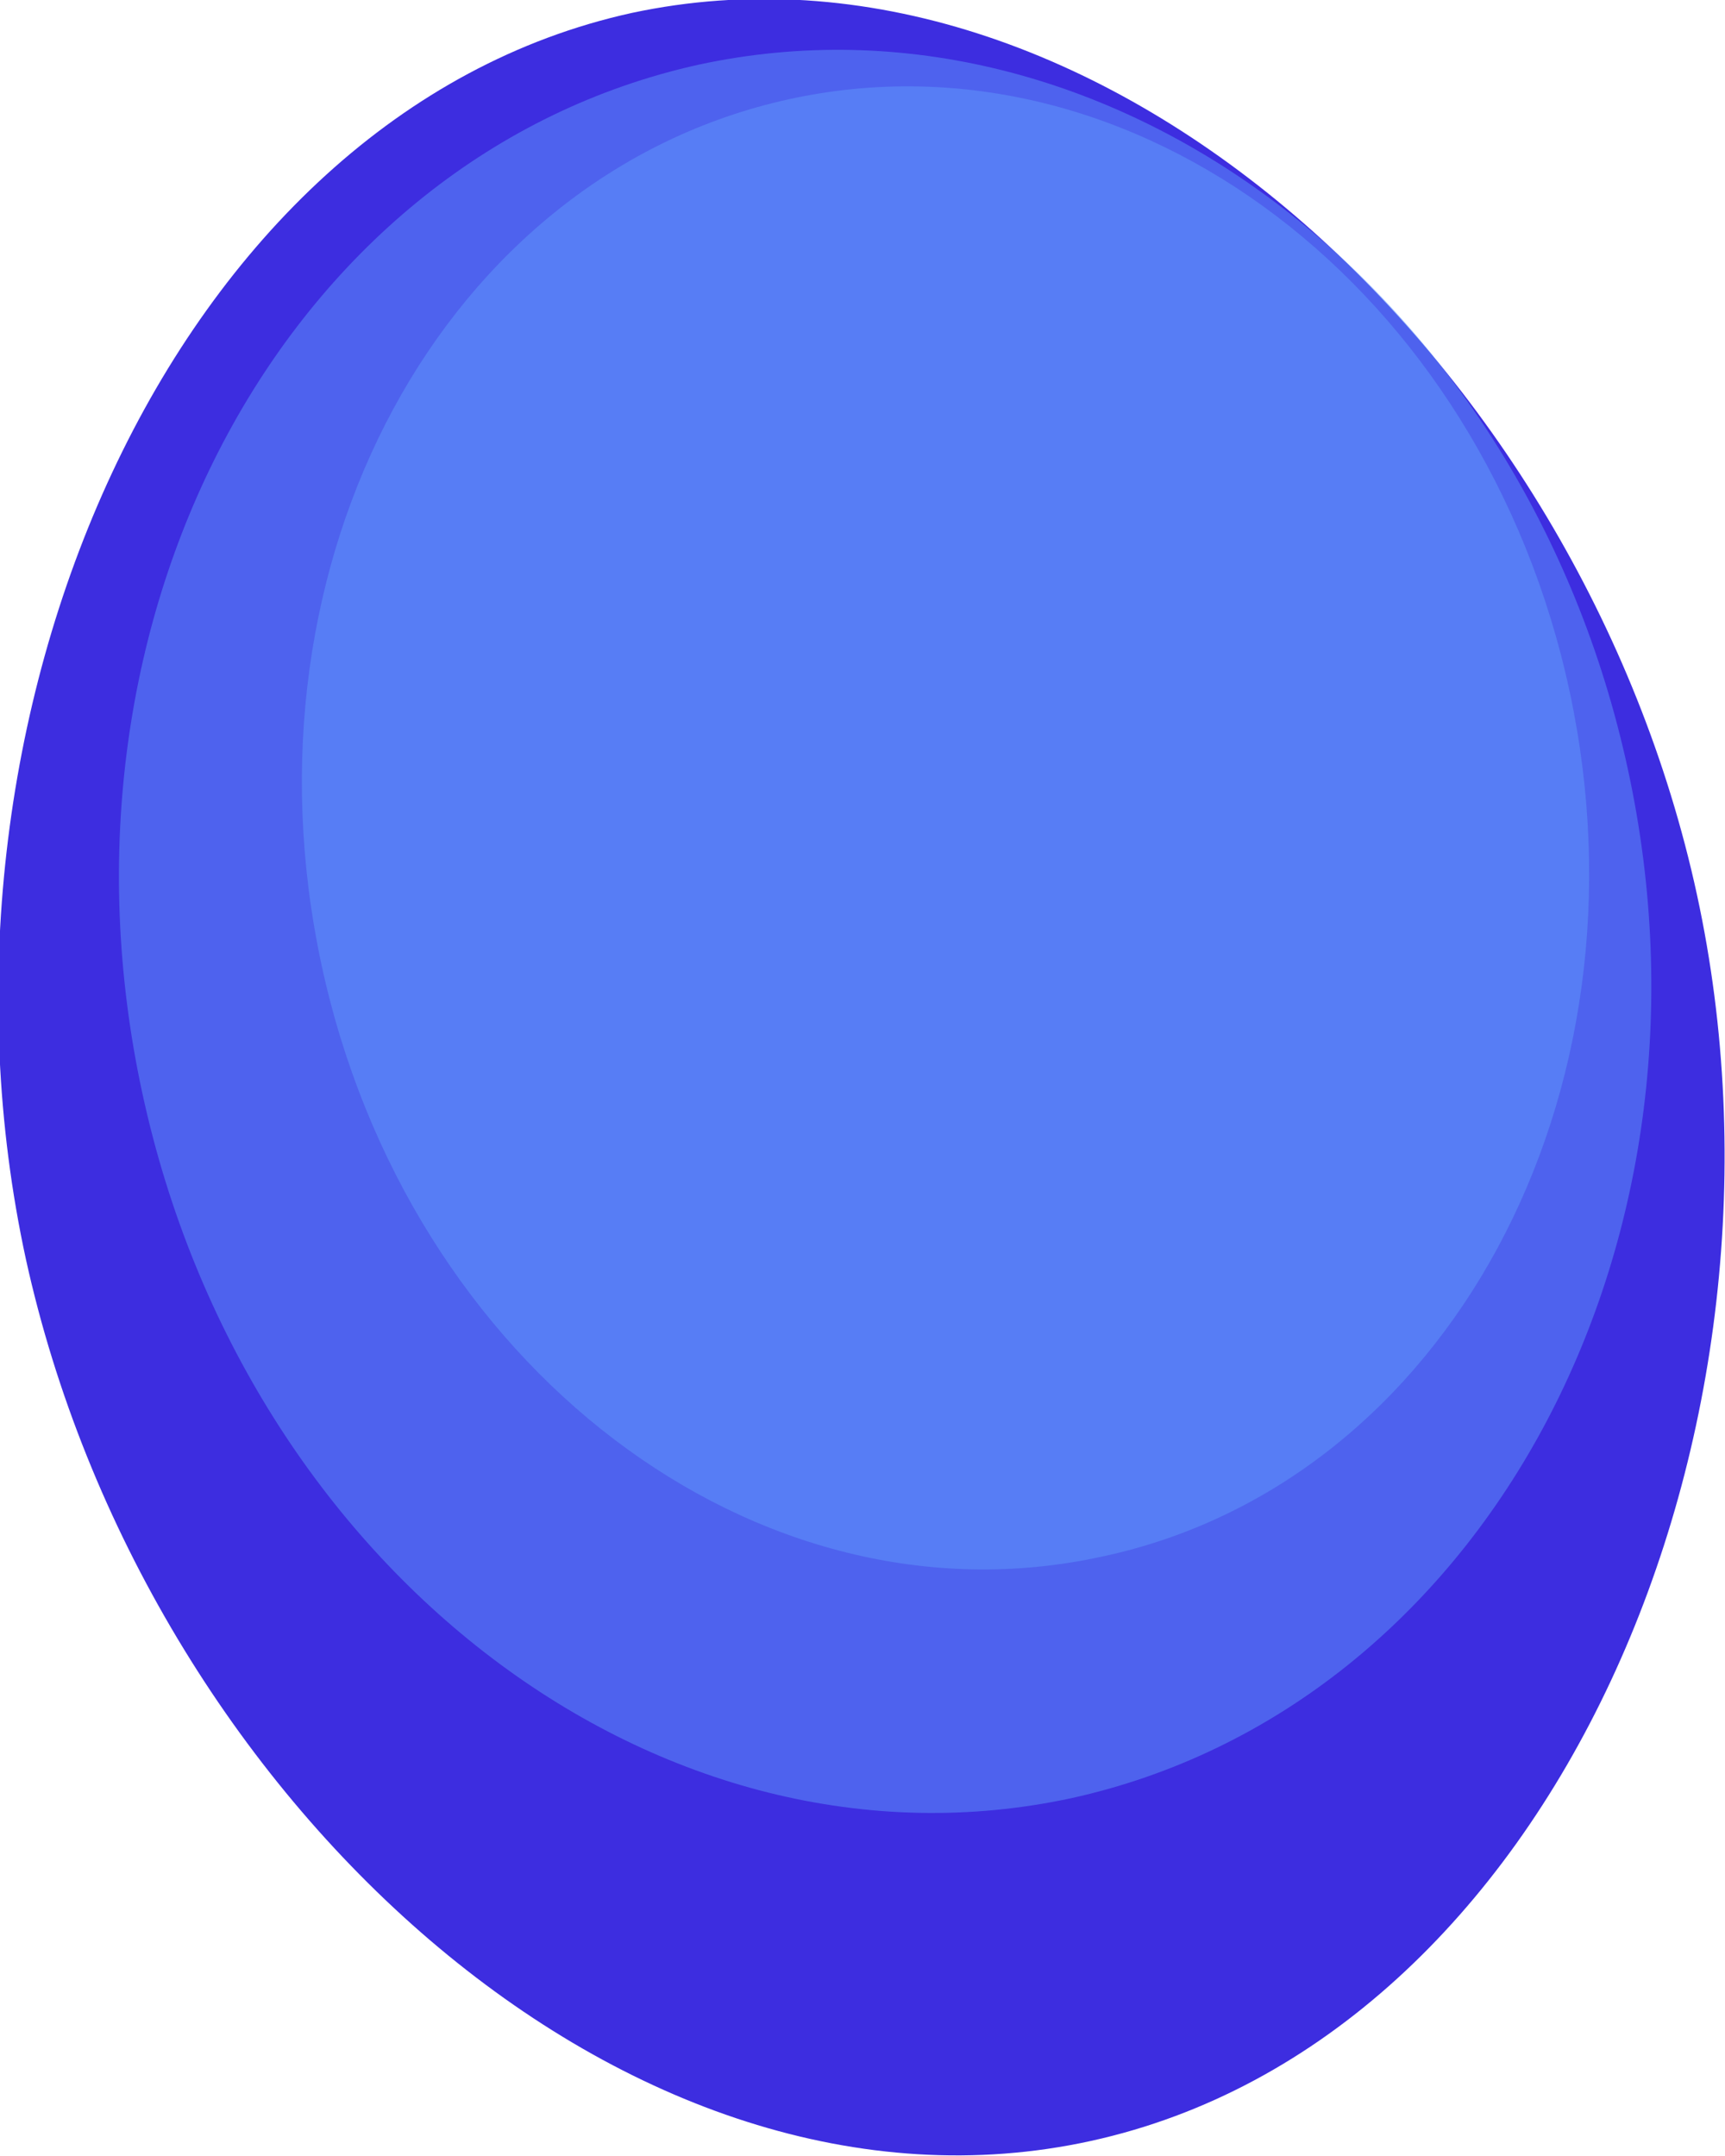
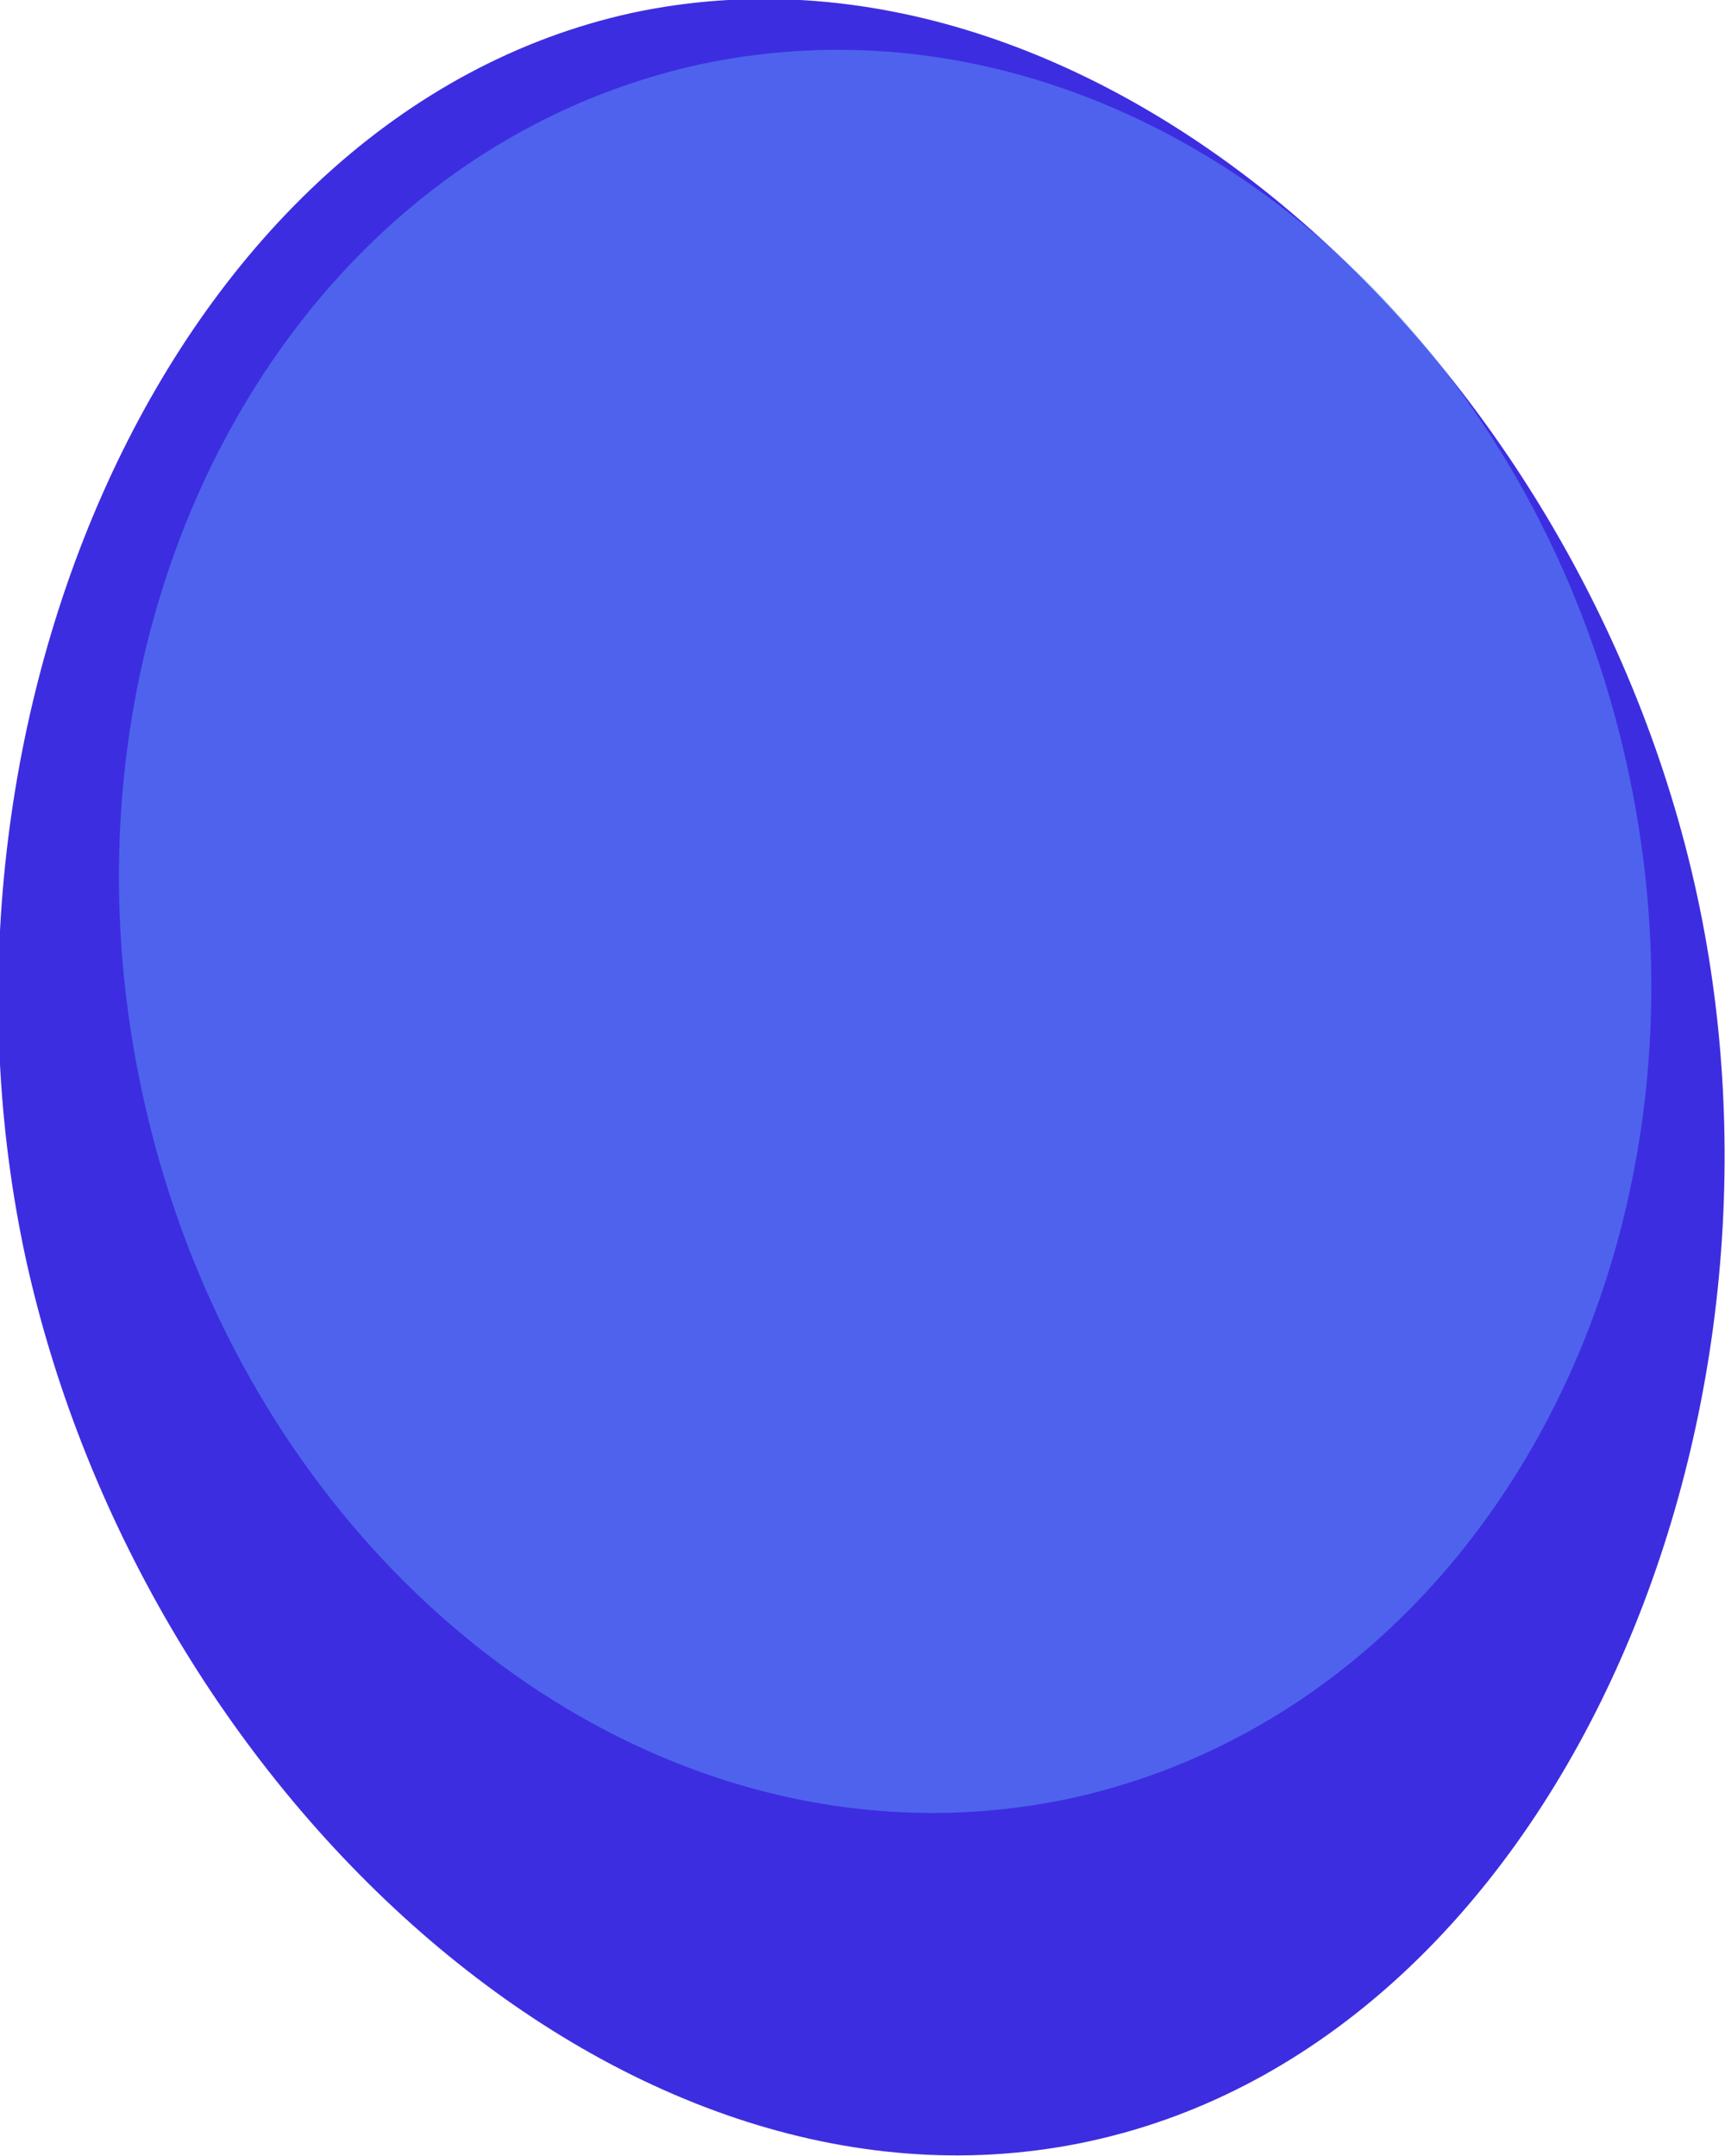
<svg xmlns="http://www.w3.org/2000/svg" width="80" height="100" viewBox="14.5 17.8 80 100">
  <path fill="#3D2DE0" d="M93.2 59.3c5.4 24.9-6.7 53.1-28.1 57.8-21.4 4.7-43.9-15.9-49.4-40.9-5.4-24.9 6.7-53.1 28.1-57.8 21.5-4.6 44 16 49.4 40.9z" />
  <path opacity=".5" fill="#6098FC" d="M46.9 20.8c19-4.1 38.3 10.5 43.1 32.7 4.8 22.2-6.8 43.5-25.8 47.7-19 4.1-38.3-10.5-43.1-32.7S27.9 25 46.9 20.8z" />
-   <path opacity=".5" fill="#6098FC" d="M51.1 22.4c16-3.5 32.2 8.8 36.2 27.5S81.6 86.6 65.6 90c-16 3.5-32.2-8.8-36.2-27.5s5.7-36.6 21.7-40.1z" />
</svg>